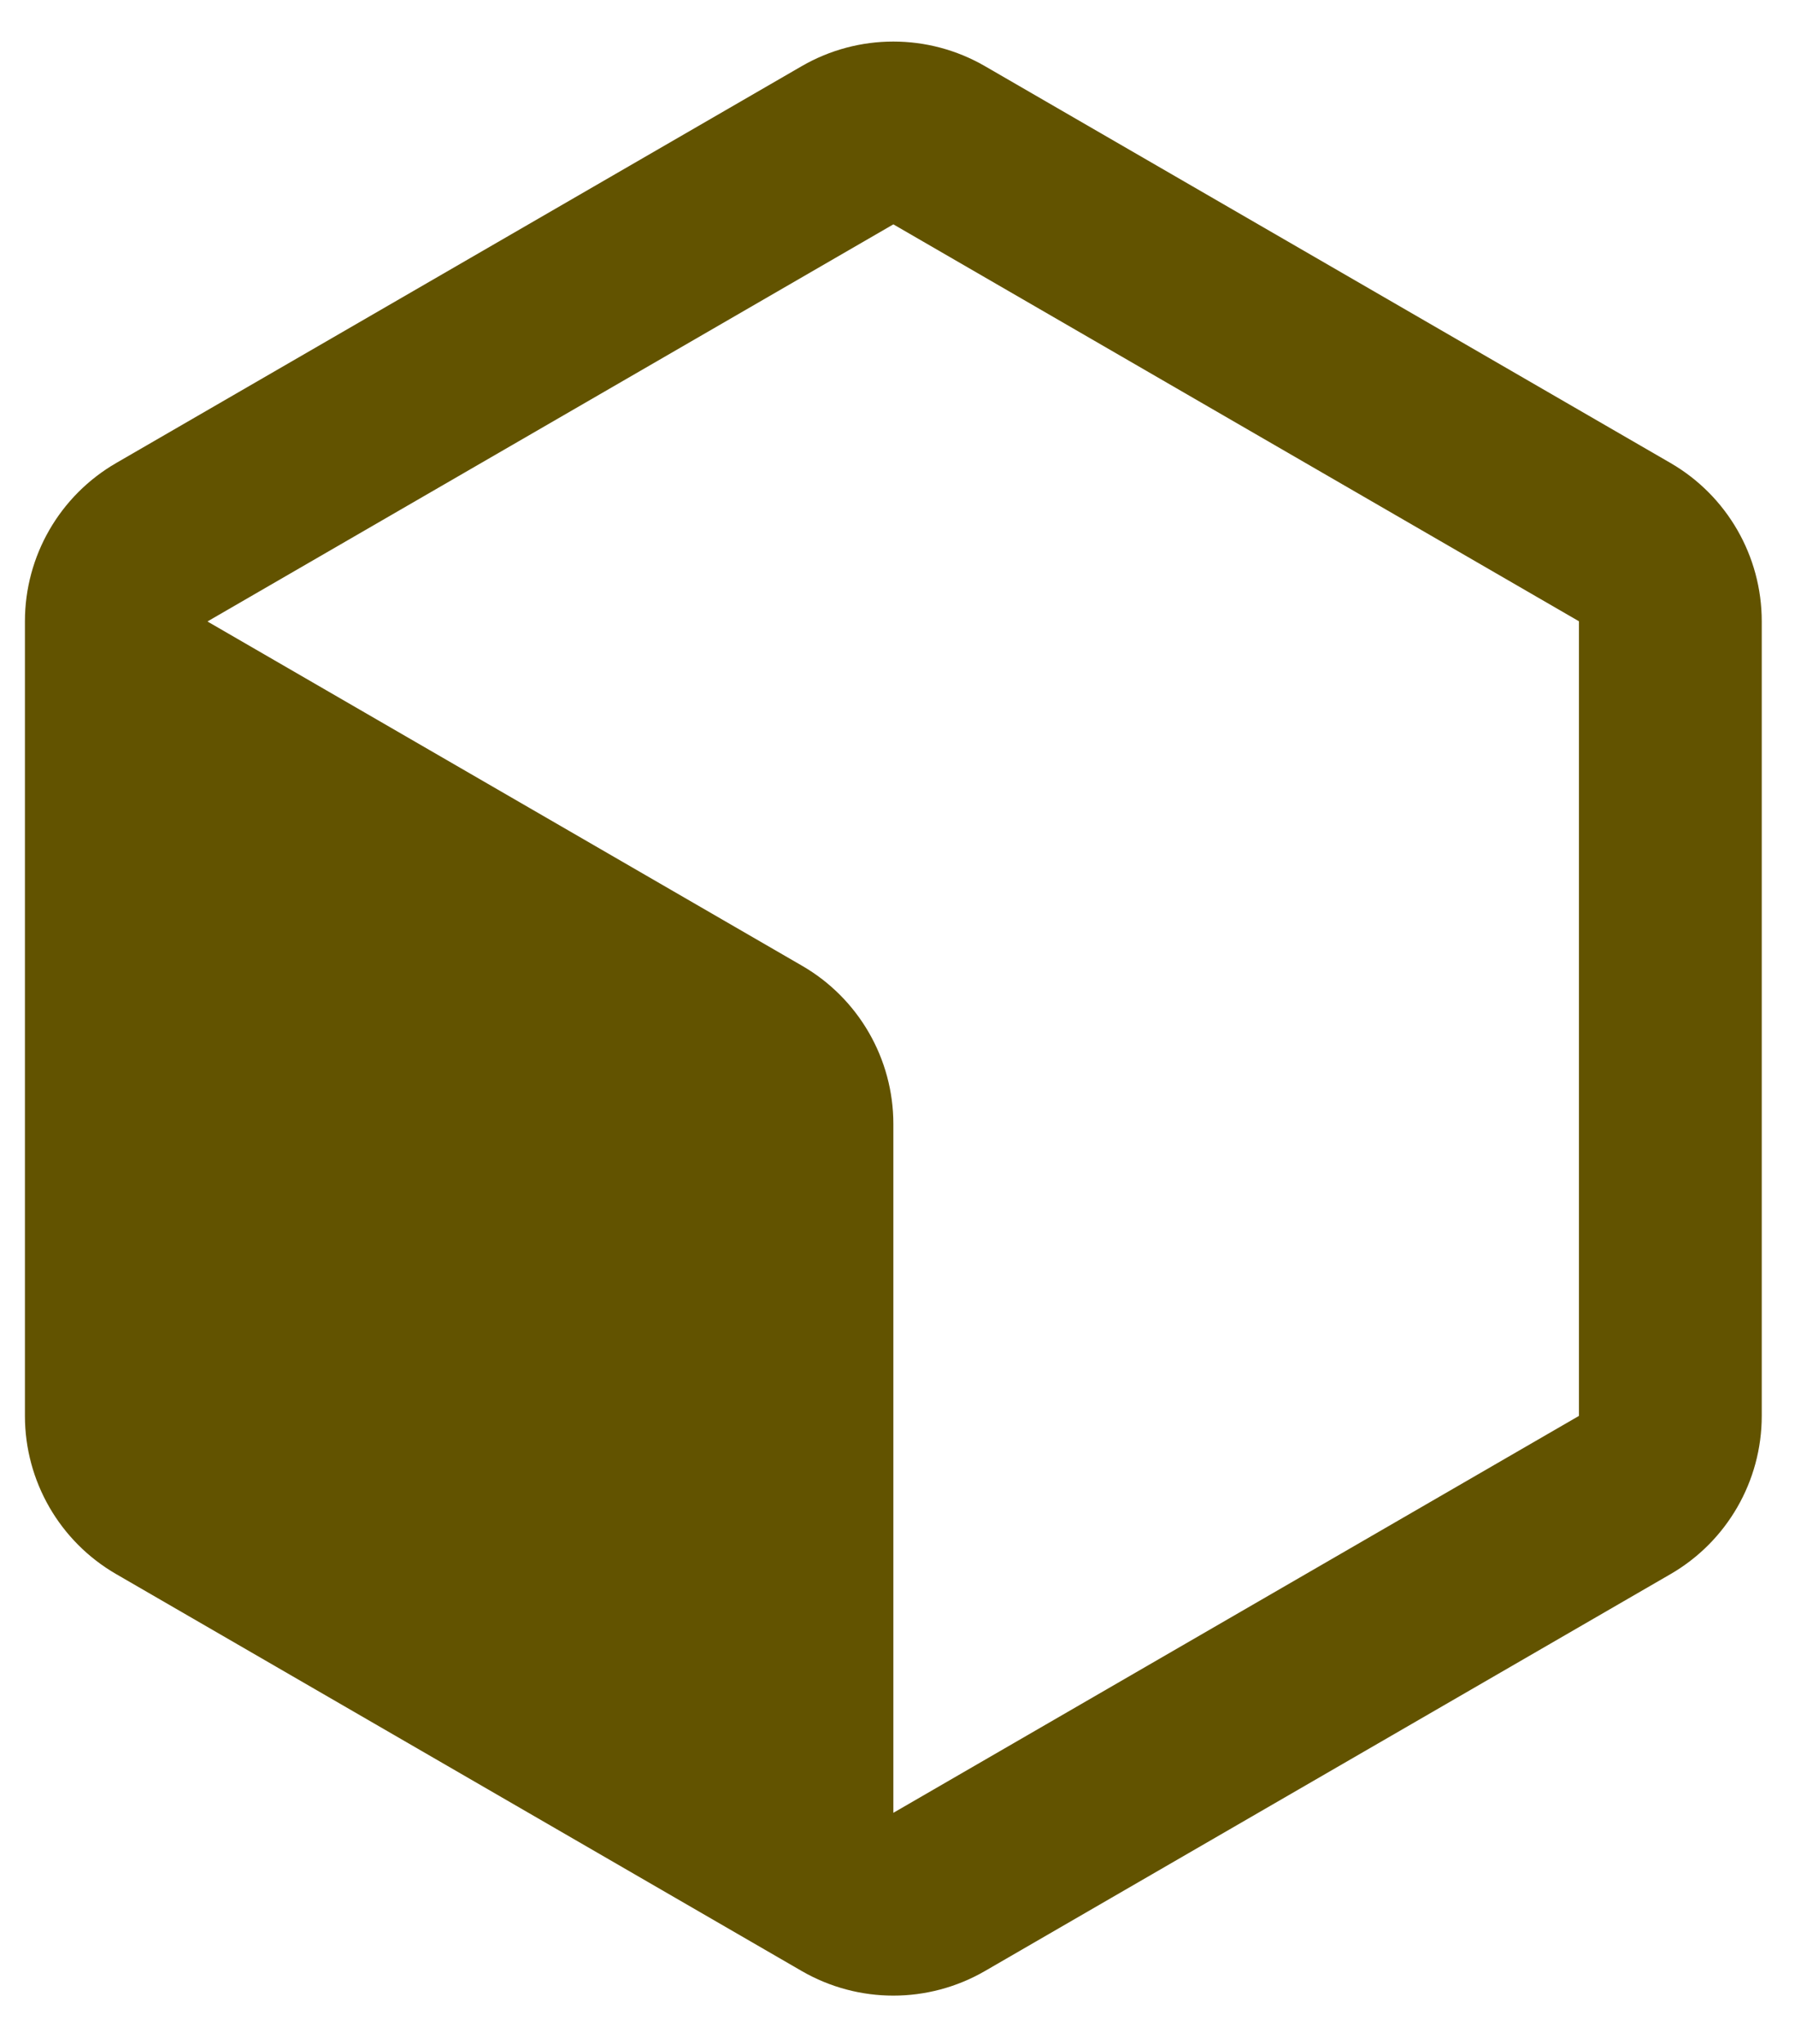
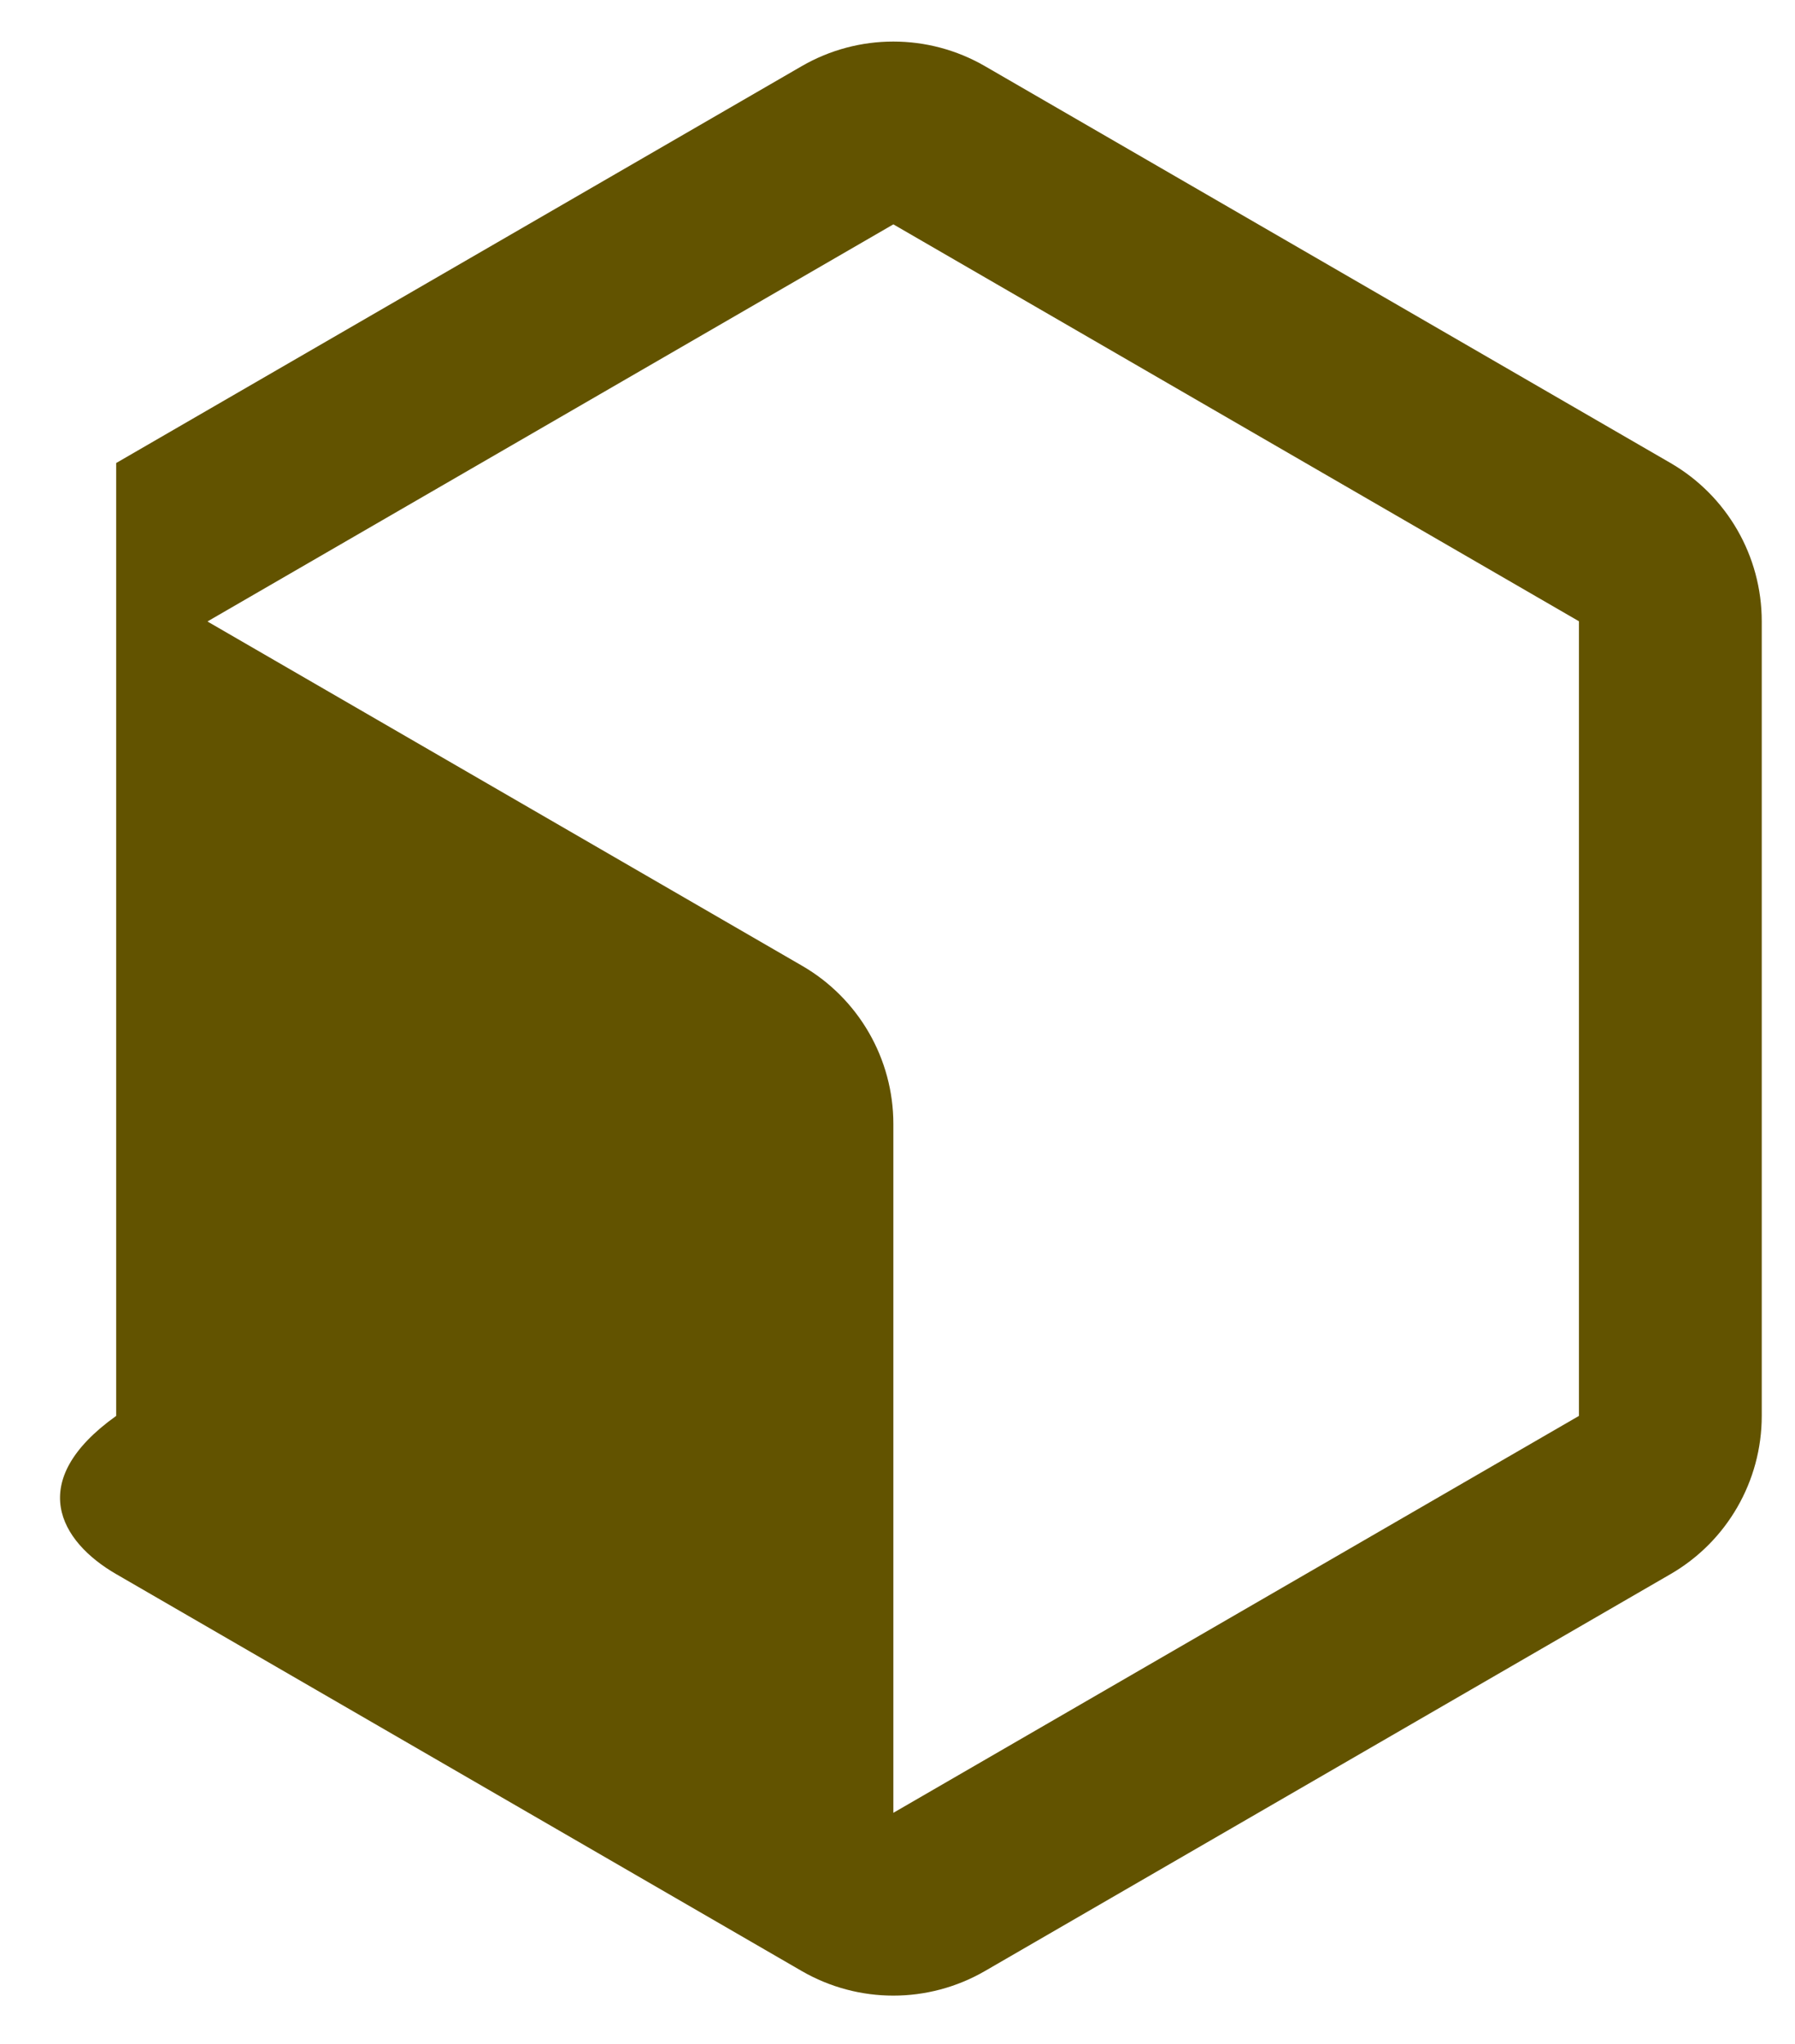
<svg xmlns="http://www.w3.org/2000/svg" width="36" height="41" viewBox="0 0 36 41" fill="none">
-   <path fill-rule="evenodd" clip-rule="evenodd" d="M19.754 1.327C18.617 0.669 17.216 0.669 16.079 1.327L2.33 9.287C1.197 9.943 0.5 11.152 0.5 12.461V28.399C0.5 29.707 1.197 30.917 2.33 31.572L16.079 39.533C17.216 40.191 18.617 40.191 19.754 39.533L33.504 31.572C34.636 30.917 35.333 29.707 35.333 28.399V12.461C35.333 11.152 34.636 9.943 33.504 9.287L19.754 1.327ZM4.167 12.469V12.461L17.917 4.5L31.667 12.461V28.399L17.917 36.36V22.544C17.917 21.235 17.219 20.026 16.087 19.371L4.167 12.469Z" fill="#625300" />
+   <path fill-rule="evenodd" clip-rule="evenodd" d="M19.754 1.327C18.617 0.669 17.216 0.669 16.079 1.327L2.33 9.287V28.399C0.5 29.707 1.197 30.917 2.33 31.572L16.079 39.533C17.216 40.191 18.617 40.191 19.754 39.533L33.504 31.572C34.636 30.917 35.333 29.707 35.333 28.399V12.461C35.333 11.152 34.636 9.943 33.504 9.287L19.754 1.327ZM4.167 12.469V12.461L17.917 4.5L31.667 12.461V28.399L17.917 36.36V22.544C17.917 21.235 17.219 20.026 16.087 19.371L4.167 12.469Z" fill="#625300" />
</svg>